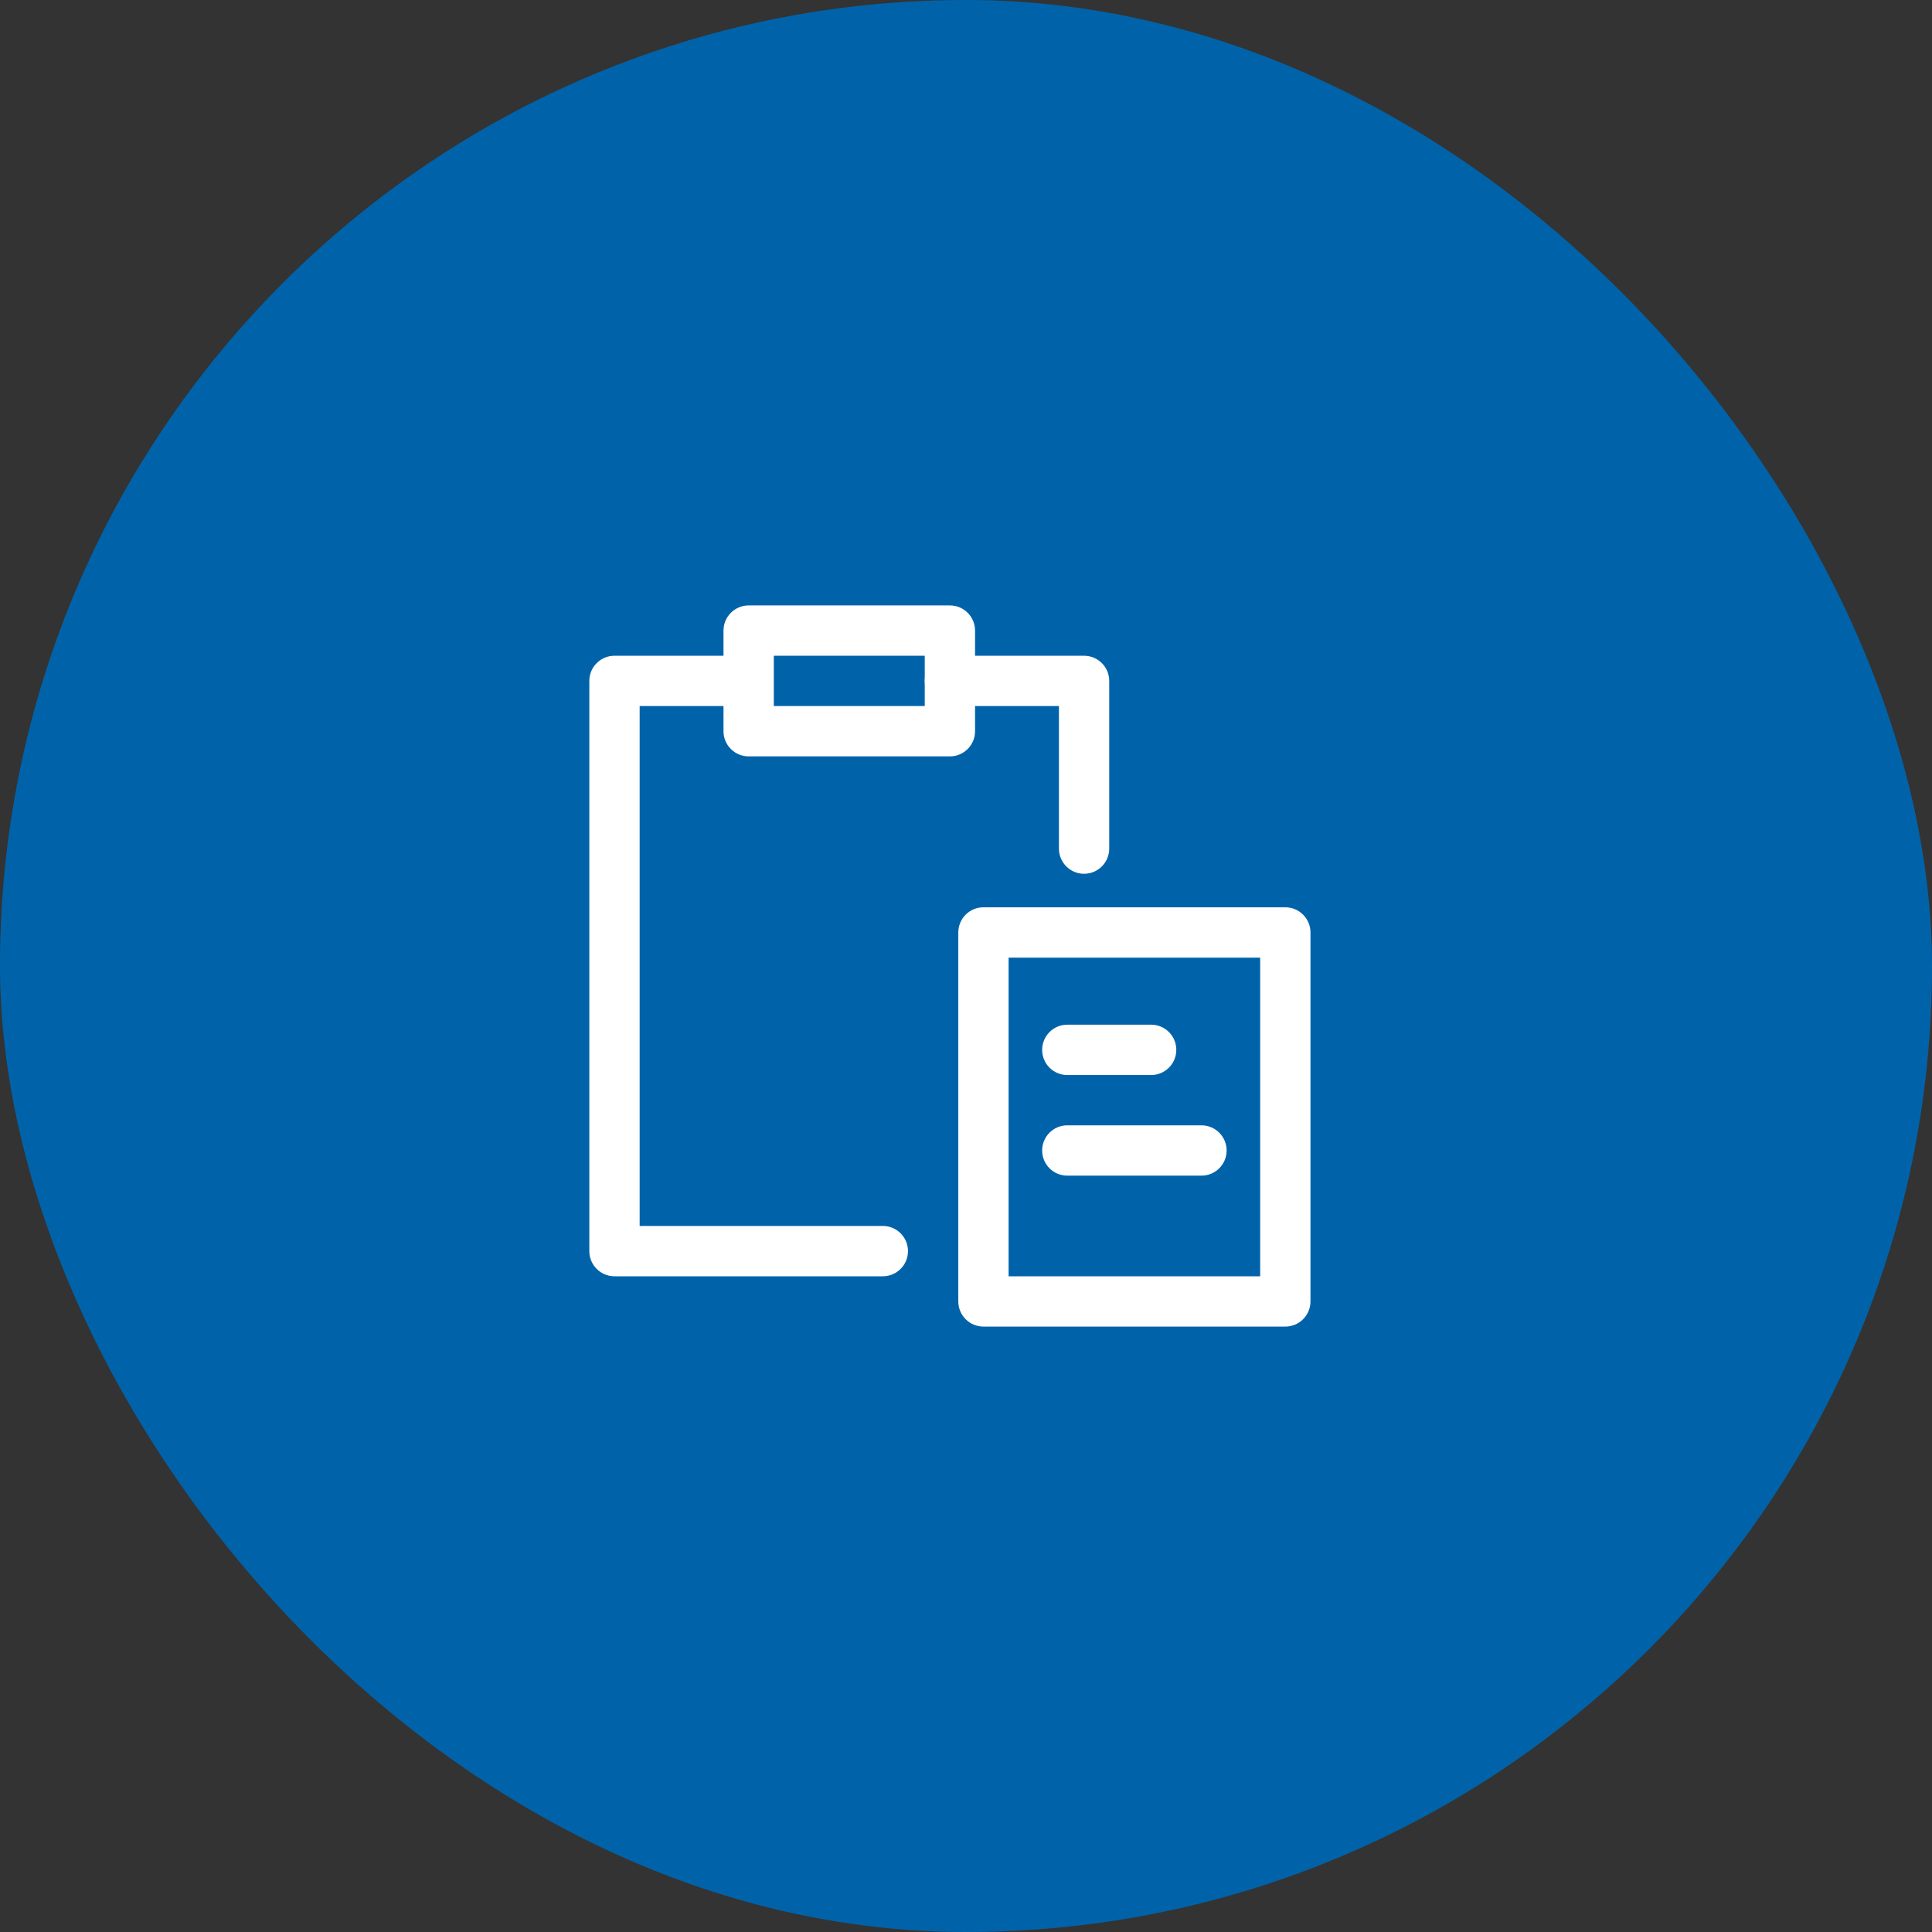
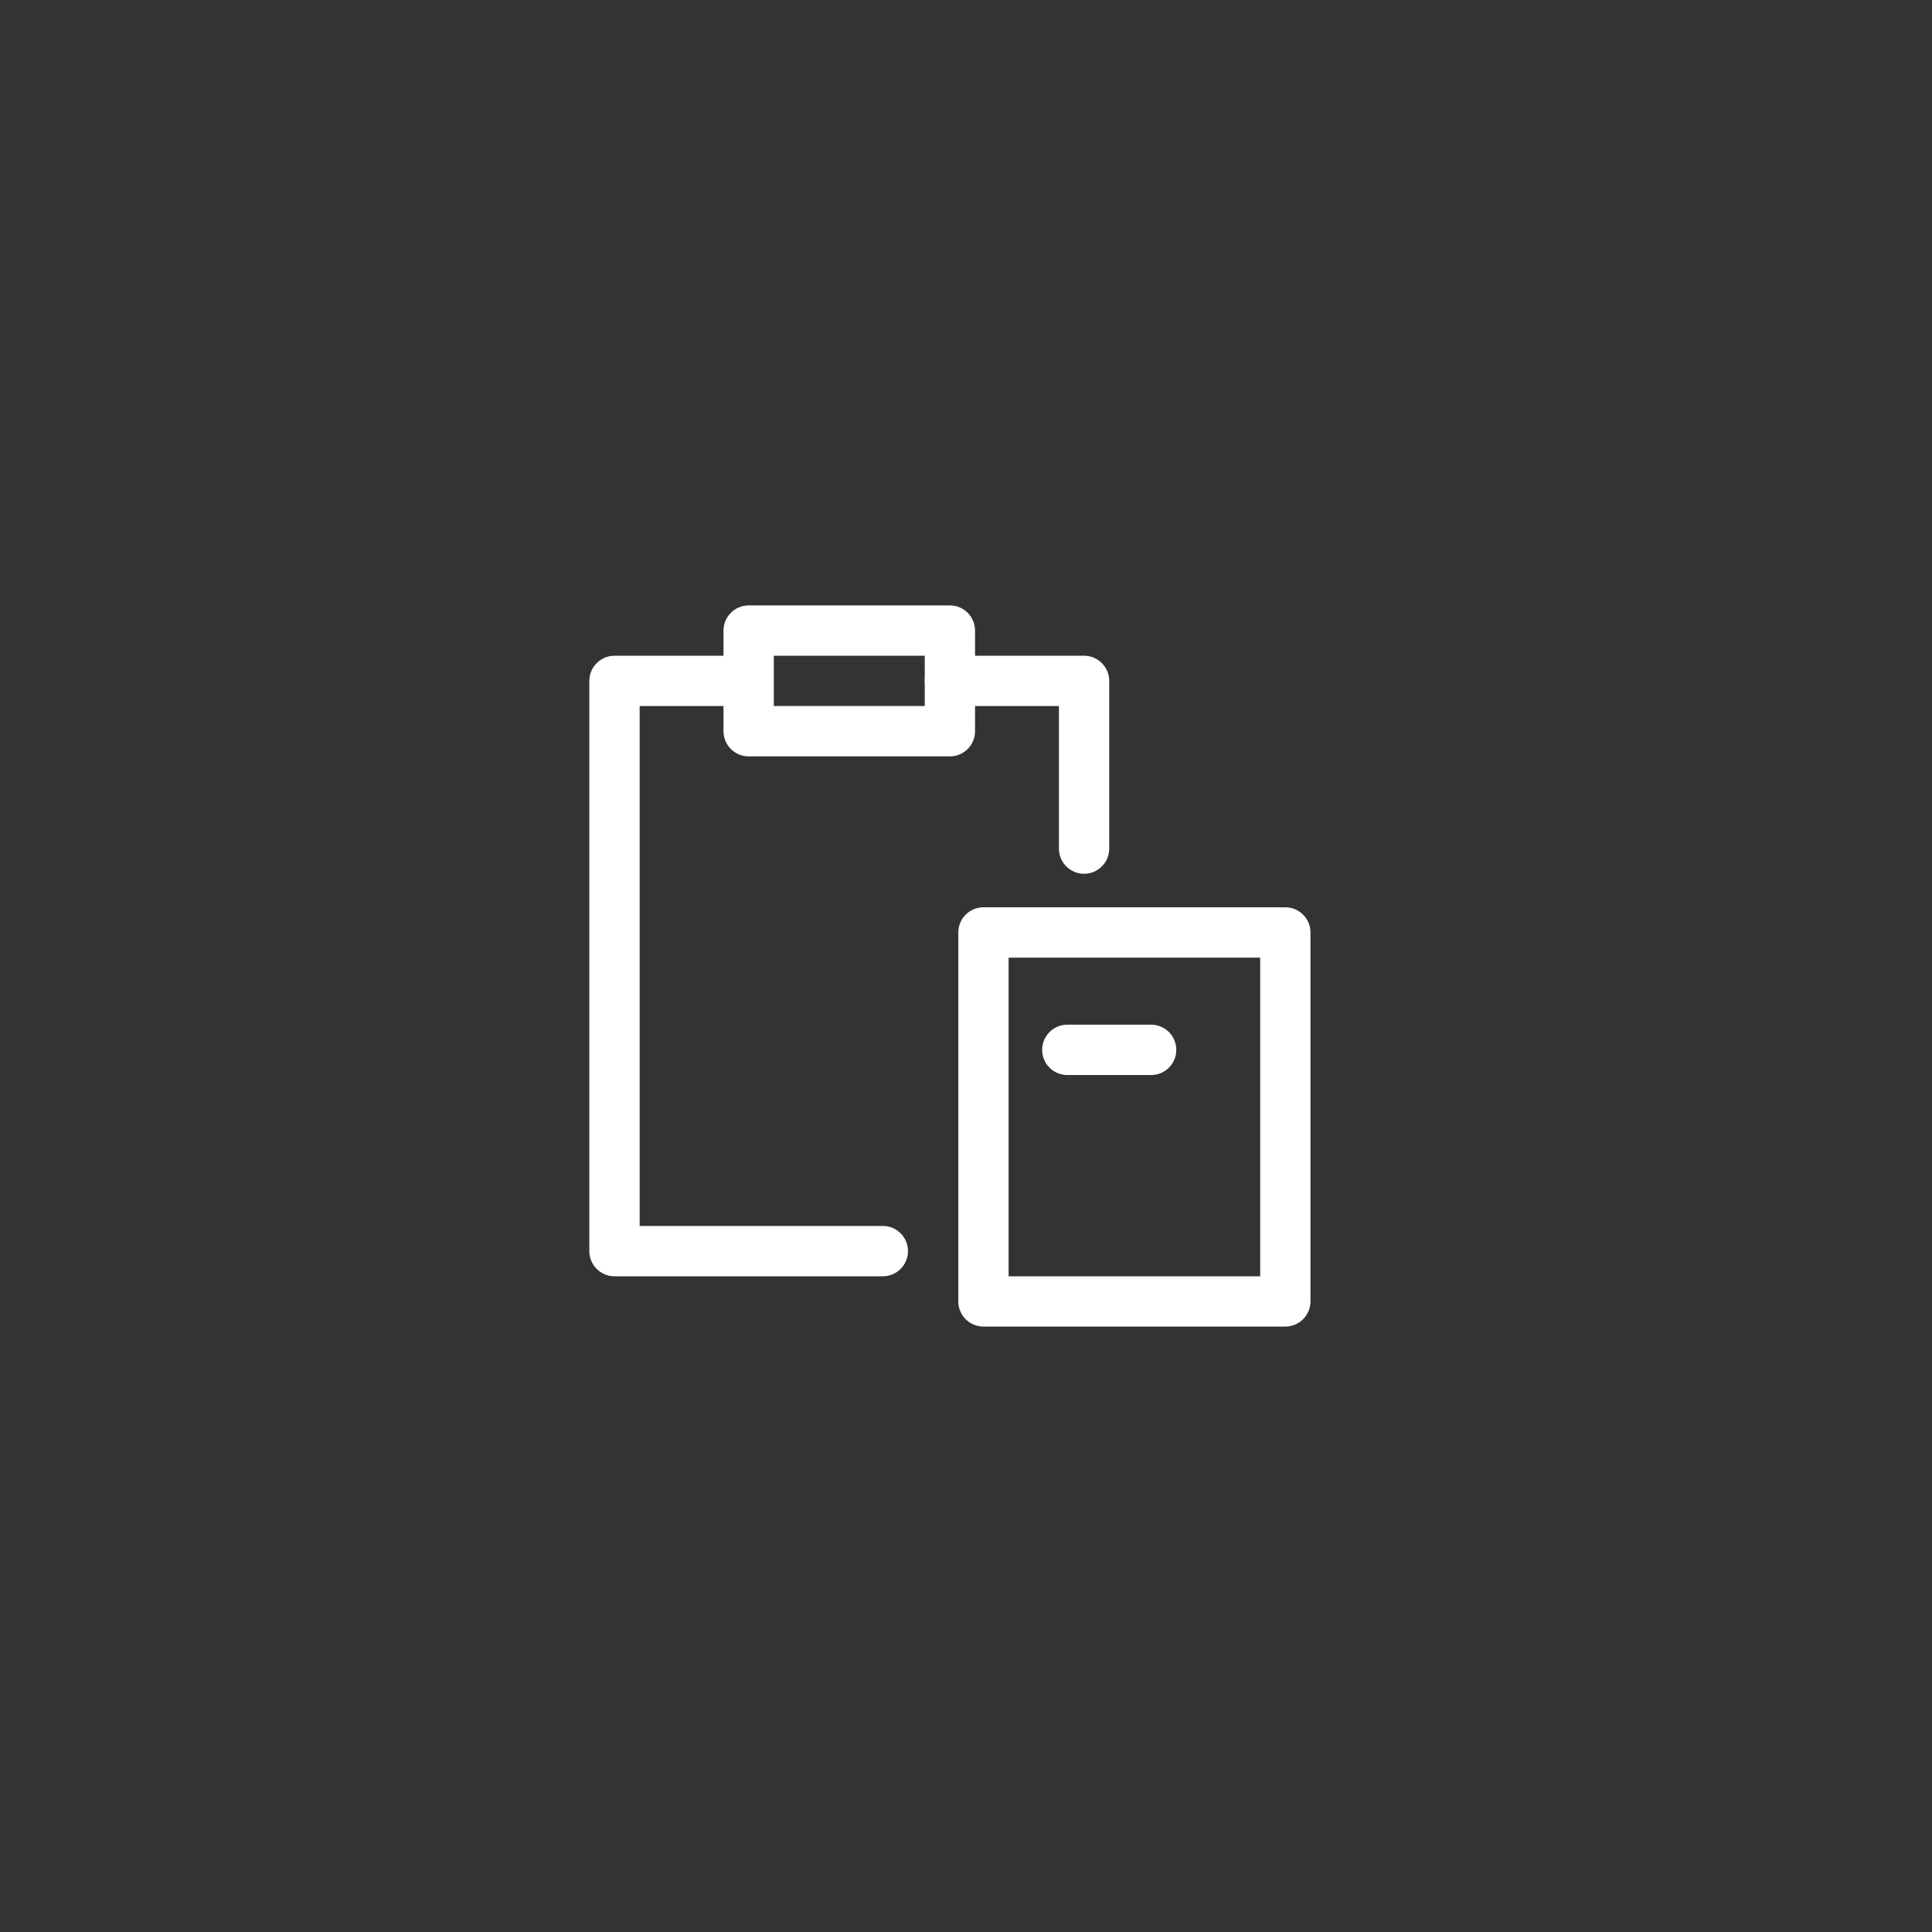
<svg xmlns="http://www.w3.org/2000/svg" width="60" height="60" viewBox="0 0 60 60" fill="none">
  <rect x="0" y="0" width="60" height="60" fill="#333333" stroke="none" />
-   <rect width="60" height="60" rx="30" fill="#0063AA" />
  <path fill-rule="evenodd" clip-rule="evenodd" d="M18.302 21.146C18.302 20.715 18.652 20.365 19.083 20.365H22.892C23.323 20.365 23.673 20.715 23.673 21.146C23.673 21.578 23.323 21.927 22.892 21.927H19.865V38.073H27.417C27.848 38.073 28.198 38.423 28.198 38.854C28.198 39.286 27.848 39.636 27.417 39.636H19.083C18.652 39.636 18.302 39.286 18.302 38.854V21.146ZM28.719 21.146C28.719 20.715 29.069 20.365 29.5 20.365H33.667C34.098 20.365 34.448 20.715 34.448 21.146V26.354C34.448 26.786 34.098 27.136 33.667 27.136C33.235 27.136 32.886 26.786 32.886 26.354V21.927H29.5C29.069 21.927 28.719 21.578 28.719 21.146Z" fill="white" />
  <path fill-rule="evenodd" clip-rule="evenodd" d="M29.761 28.959C29.761 28.527 30.11 28.177 30.542 28.177H39.917C40.348 28.177 40.698 28.527 40.698 28.959V40.417C40.698 40.848 40.348 41.198 39.917 41.198H30.542C30.11 41.198 29.761 40.848 29.761 40.417V28.959ZM31.323 29.74V39.636H39.136V29.74H31.323Z" fill="white" />
  <path fill-rule="evenodd" clip-rule="evenodd" d="M22.469 19.584C22.469 19.152 22.819 18.802 23.25 18.802H29.5C29.931 18.802 30.281 19.152 30.281 19.584V22.709C30.281 23.14 29.931 23.49 29.5 23.49H23.25C22.819 23.49 22.469 23.14 22.469 22.709V19.584ZM24.031 20.365V21.927H28.719V20.365H24.031Z" fill="white" />
  <path fill-rule="evenodd" clip-rule="evenodd" d="M32.365 32.605C32.365 32.173 32.714 31.823 33.146 31.823H35.75C36.181 31.823 36.531 32.173 36.531 32.605C36.531 33.036 36.181 33.386 35.75 33.386H33.146C32.714 33.386 32.365 33.036 32.365 32.605Z" fill="white" />
-   <path fill-rule="evenodd" clip-rule="evenodd" d="M32.365 35.73C32.365 35.298 32.714 34.948 33.146 34.948H37.312C37.744 34.948 38.094 35.298 38.094 35.73C38.094 36.161 37.744 36.511 37.312 36.511H33.146C32.714 36.511 32.365 36.161 32.365 35.73Z" fill="white" />
</svg>